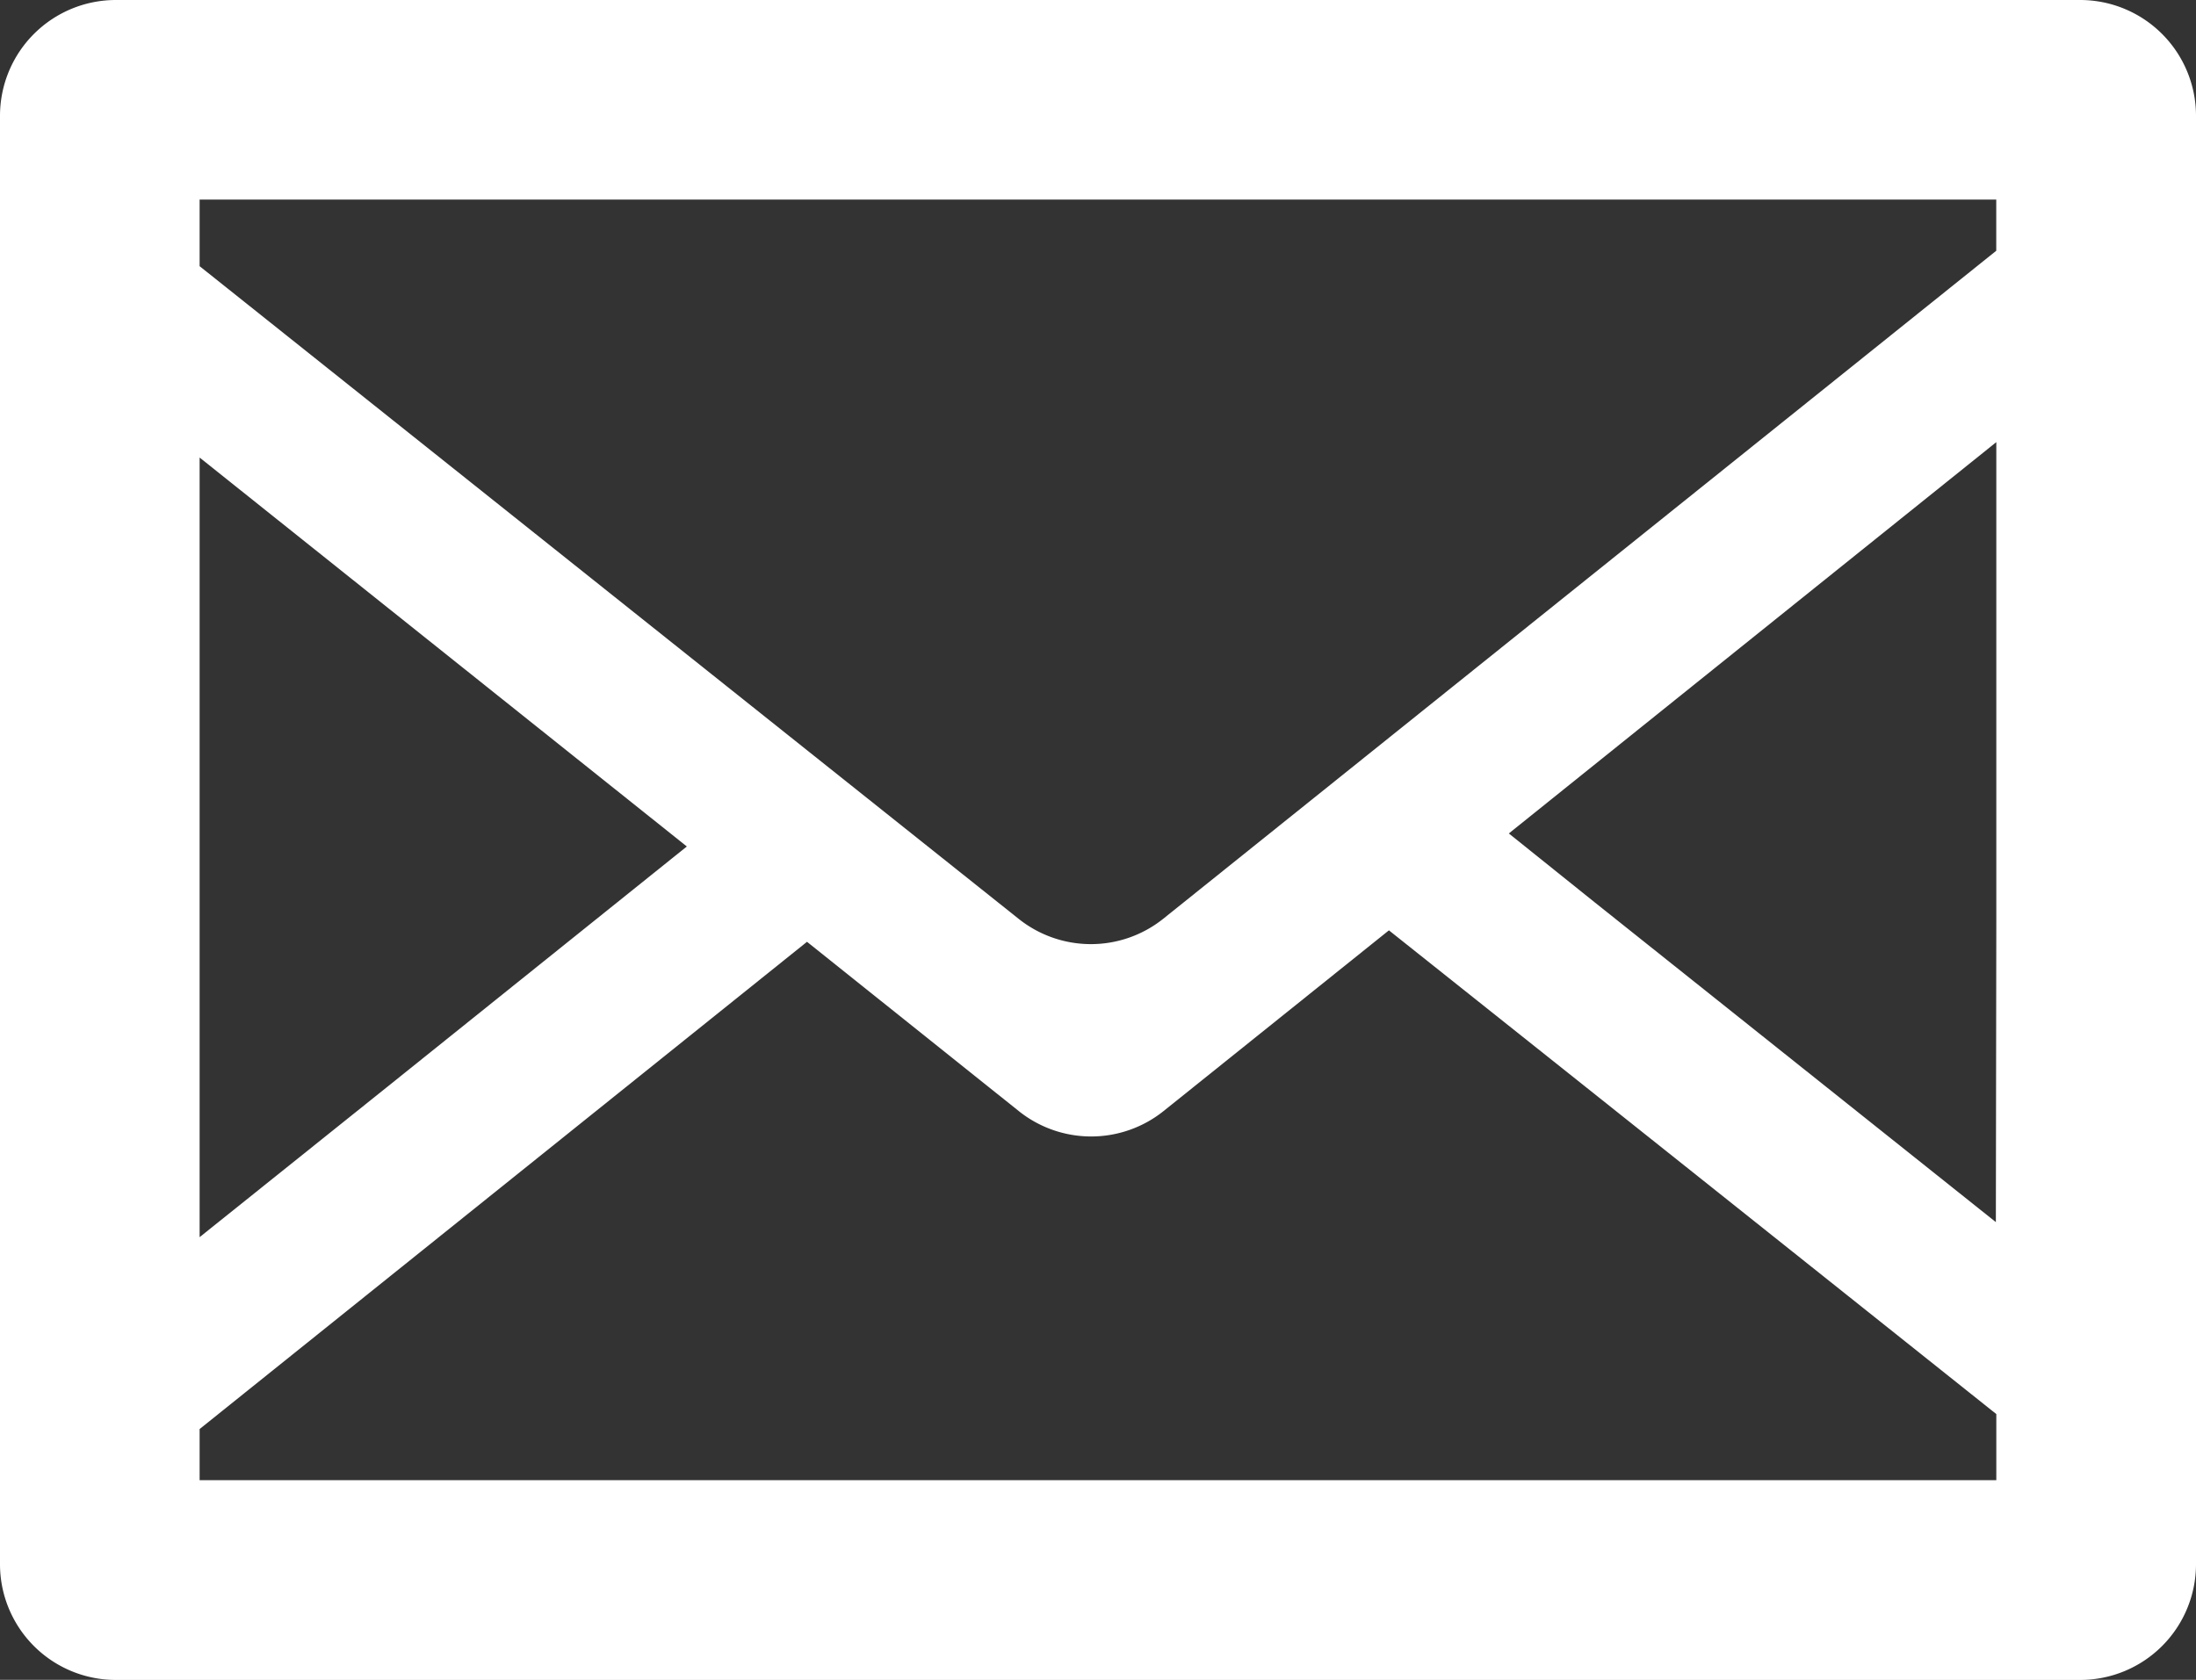
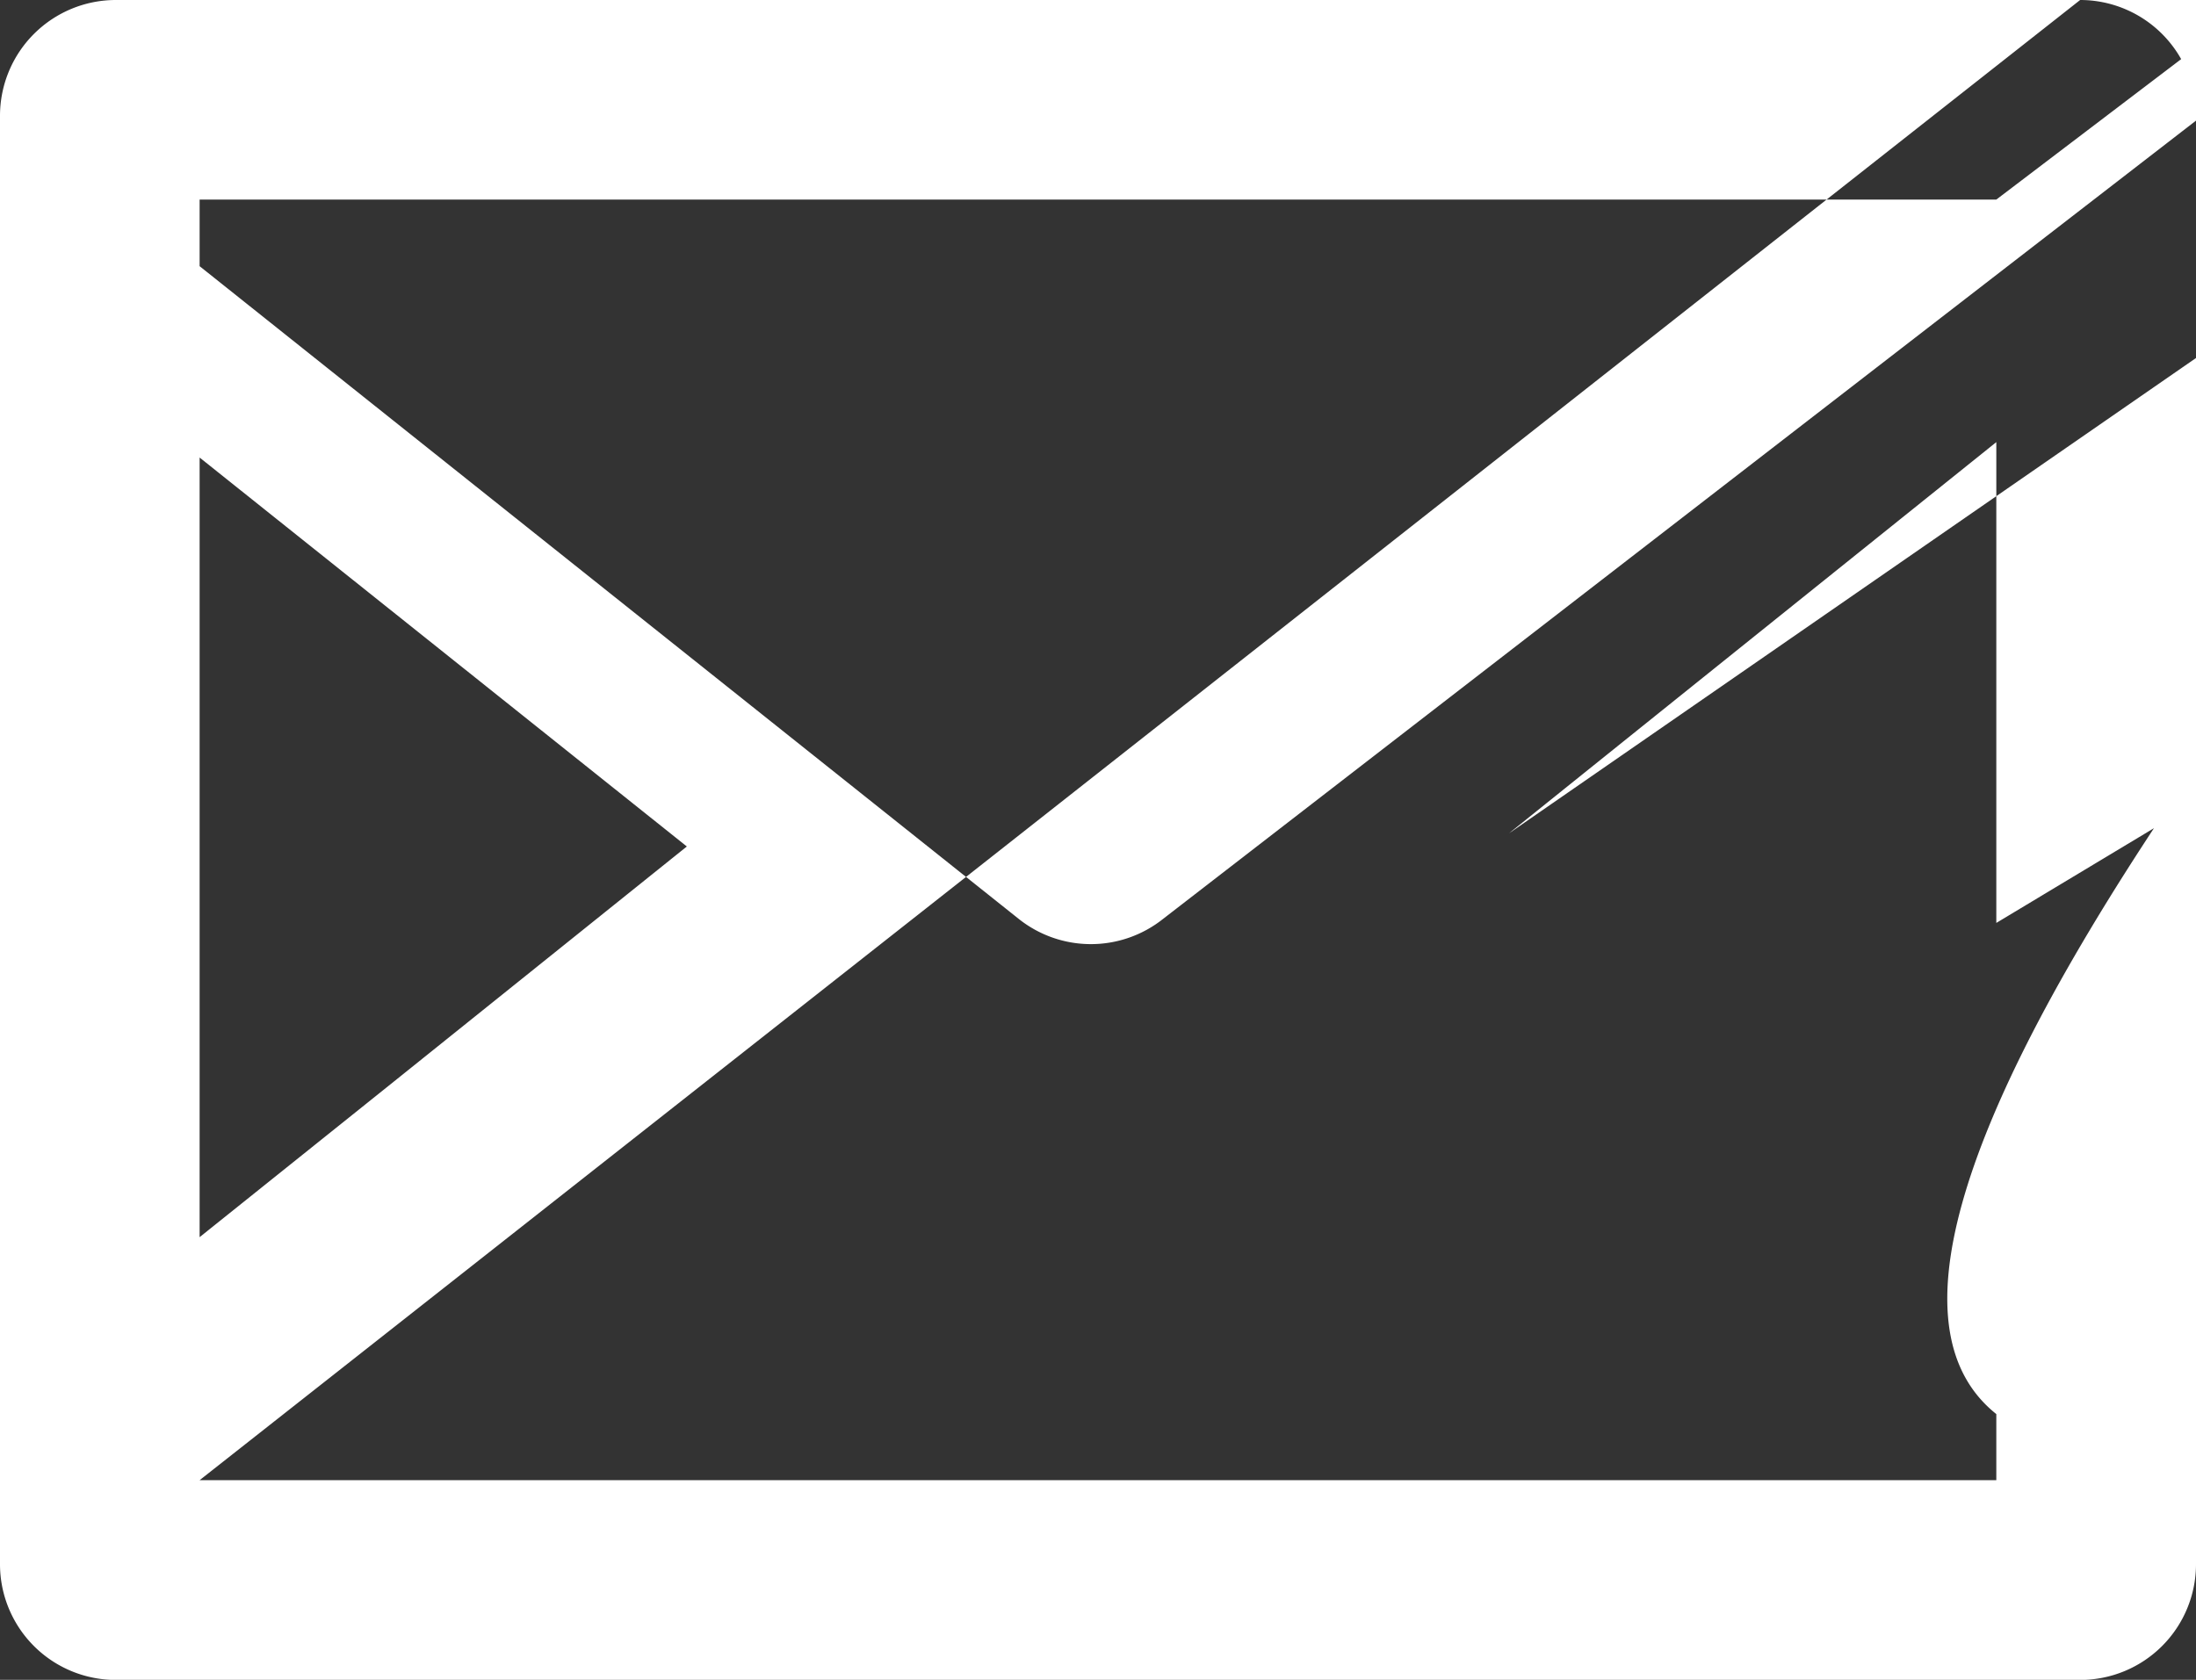
<svg xmlns="http://www.w3.org/2000/svg" width="33.718" height="25.798" viewBox="0 0 33.718 25.798">
  <rect x="0" y="0" width="33.718" height="25.798" fill="#333333" stroke="none" />
-   <path id="パス_398" data-name="パス 398" d="M31.939,0H1.778A1.779,1.779,0,0,0,0,1.779V24.019A1.778,1.778,0,0,0,1.778,25.8H31.939a1.778,1.778,0,0,0,1.779-1.778V1.779A1.779,1.779,0,0,0,31.939,0M3.065,21.947l9.326-7.483,3.252,2.6a1.779,1.779,0,0,0,2.222,0l3.461-2.776Q25.99,18,30.652,21.717v1.015H3.065Zm27.58-3.178-6.163-4.914L23.167,12.8q3.742-3.006,7.485-6.01v7.384Zm.006-15.7v.782L17.861,14.11a1.779,1.779,0,0,1-2.222,0Q9.352,9.1,3.065,4.088V3.065H30.652M10.546,13l-4.61,3.7-2.871,2.3V7.027l6.137,4.9Z" fill="#fff" />
+   <path id="パス_398" data-name="パス 398" d="M31.939,0H1.778A1.779,1.779,0,0,0,0,1.779V24.019A1.778,1.778,0,0,0,1.778,25.8H31.939a1.778,1.778,0,0,0,1.779-1.778V1.779A1.779,1.779,0,0,0,31.939,0l9.326-7.483,3.252,2.6a1.779,1.779,0,0,0,2.222,0l3.461-2.776Q25.99,18,30.652,21.717v1.015H3.065Zm27.58-3.178-6.163-4.914L23.167,12.8q3.742-3.006,7.485-6.01v7.384Zm.006-15.7v.782L17.861,14.11a1.779,1.779,0,0,1-2.222,0Q9.352,9.1,3.065,4.088V3.065H30.652M10.546,13l-4.61,3.7-2.871,2.3V7.027l6.137,4.9Z" fill="#fff" />
</svg>